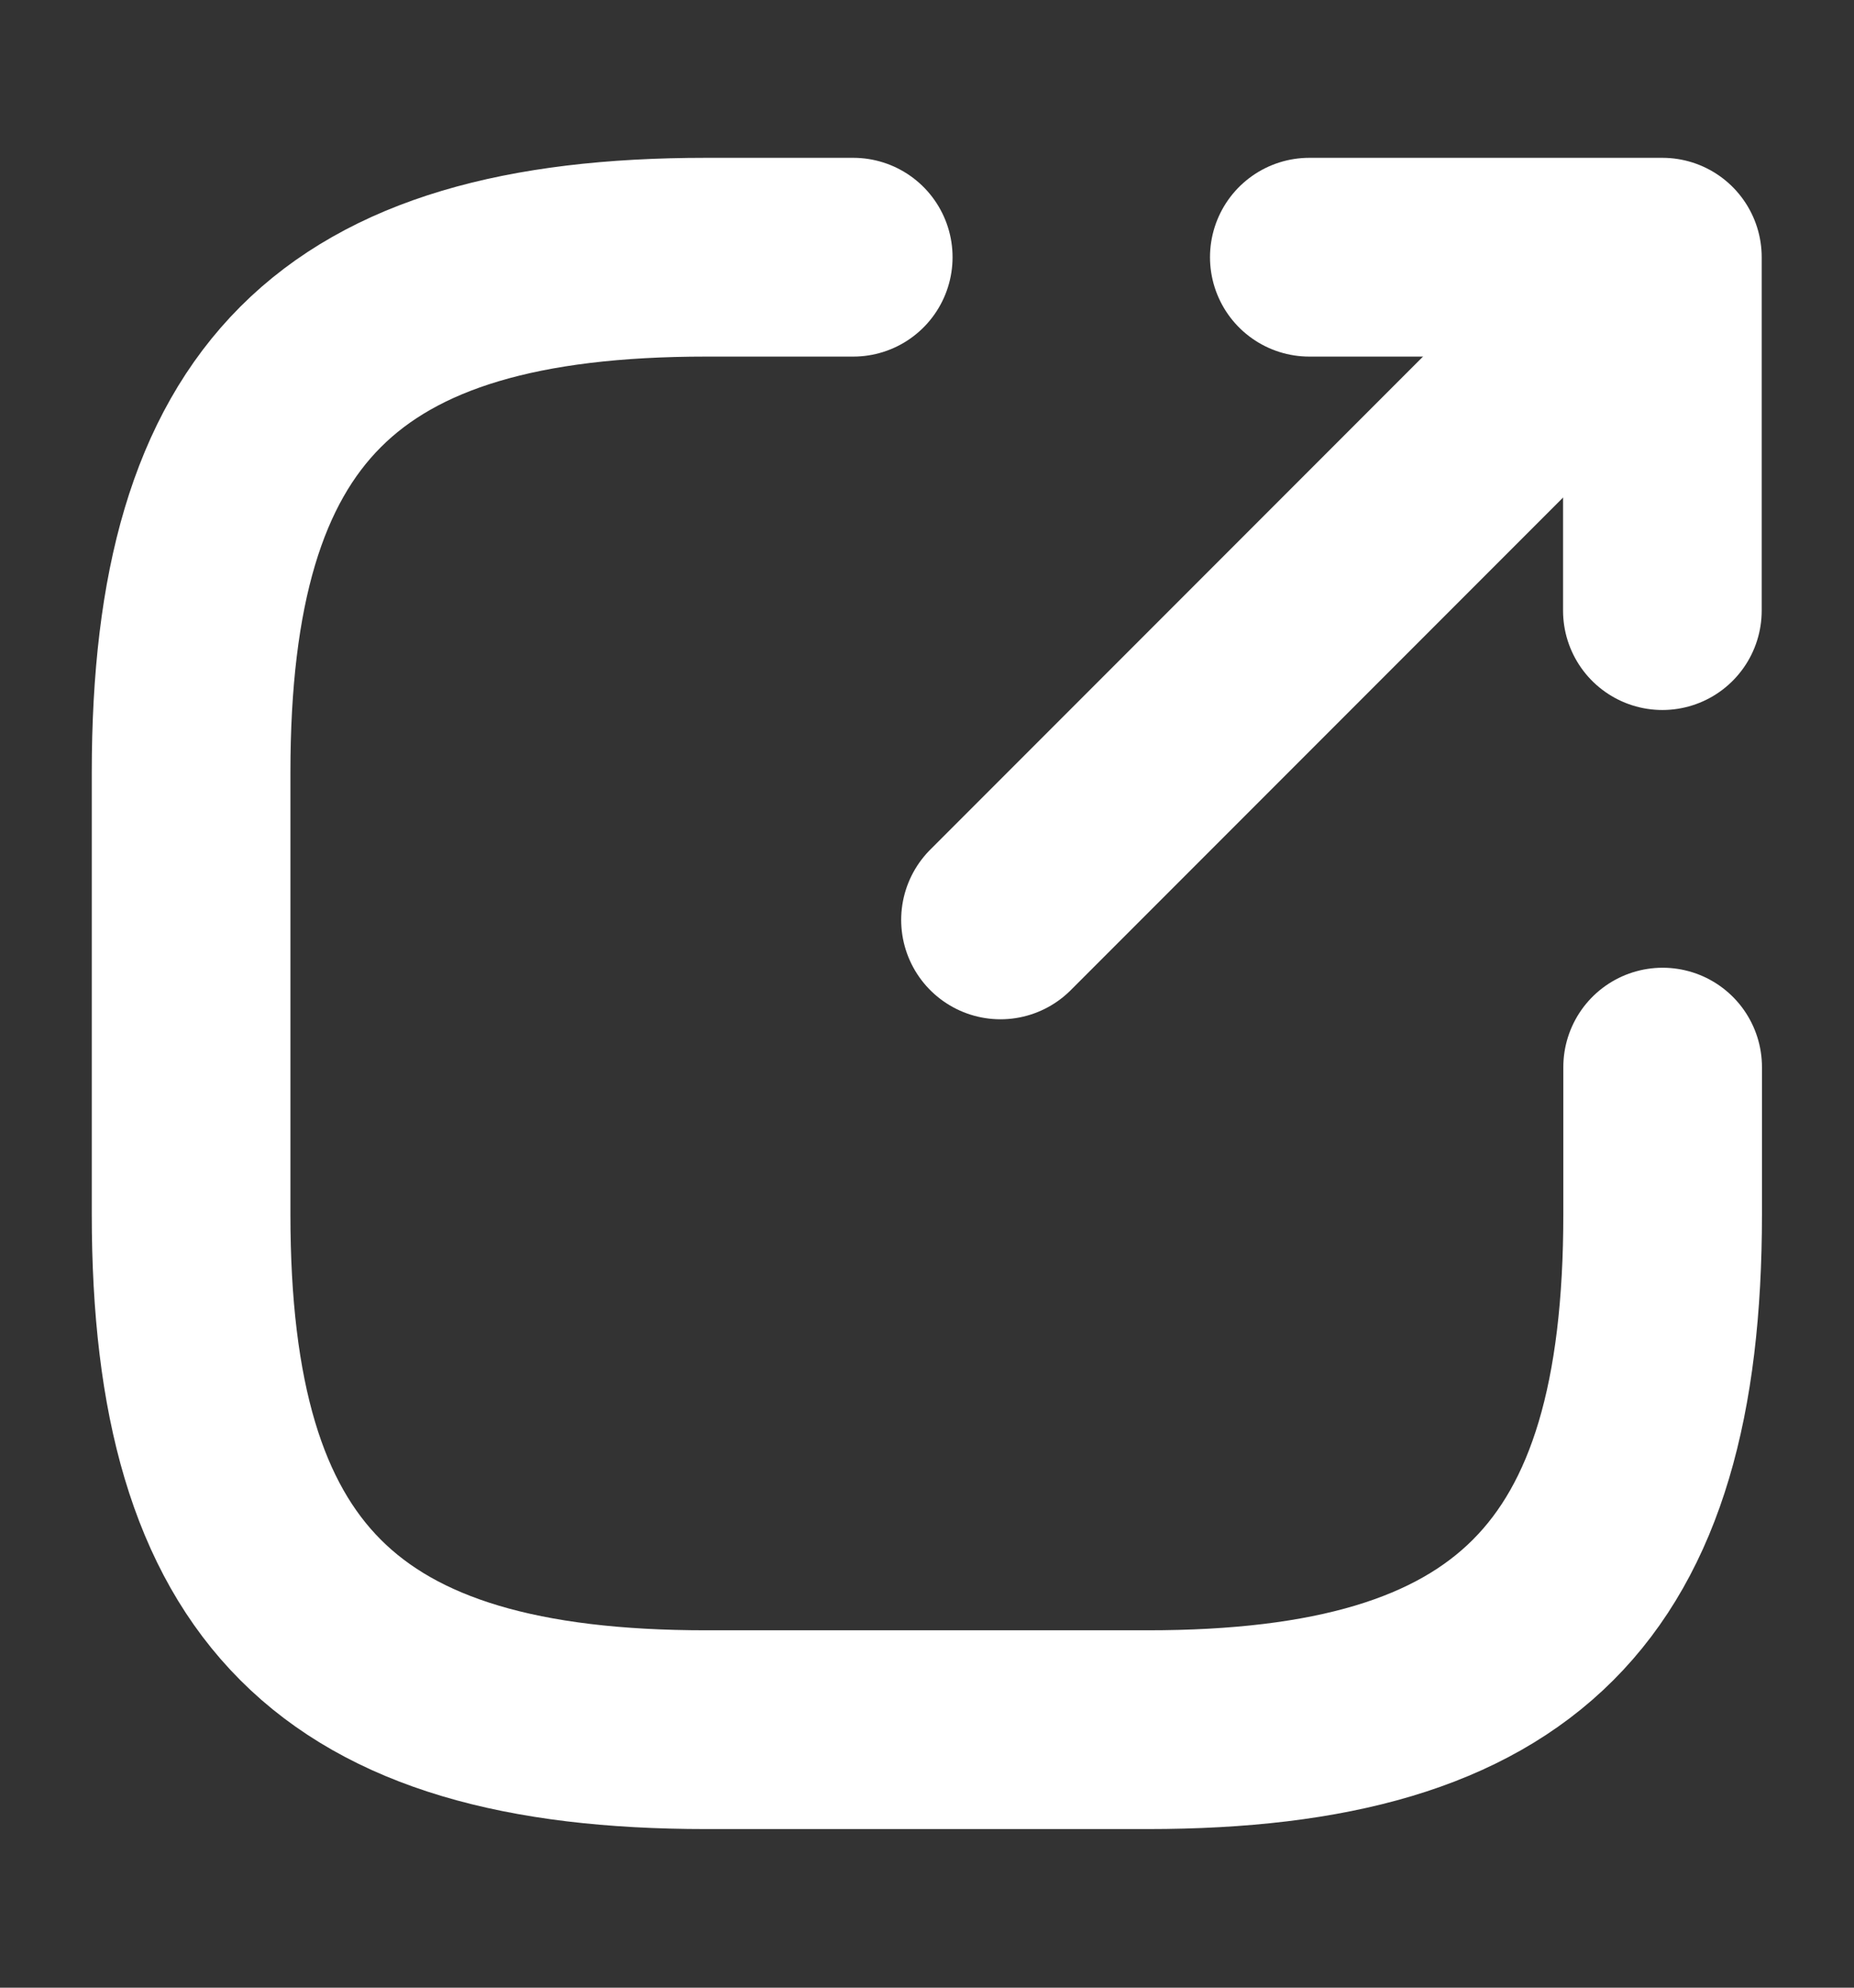
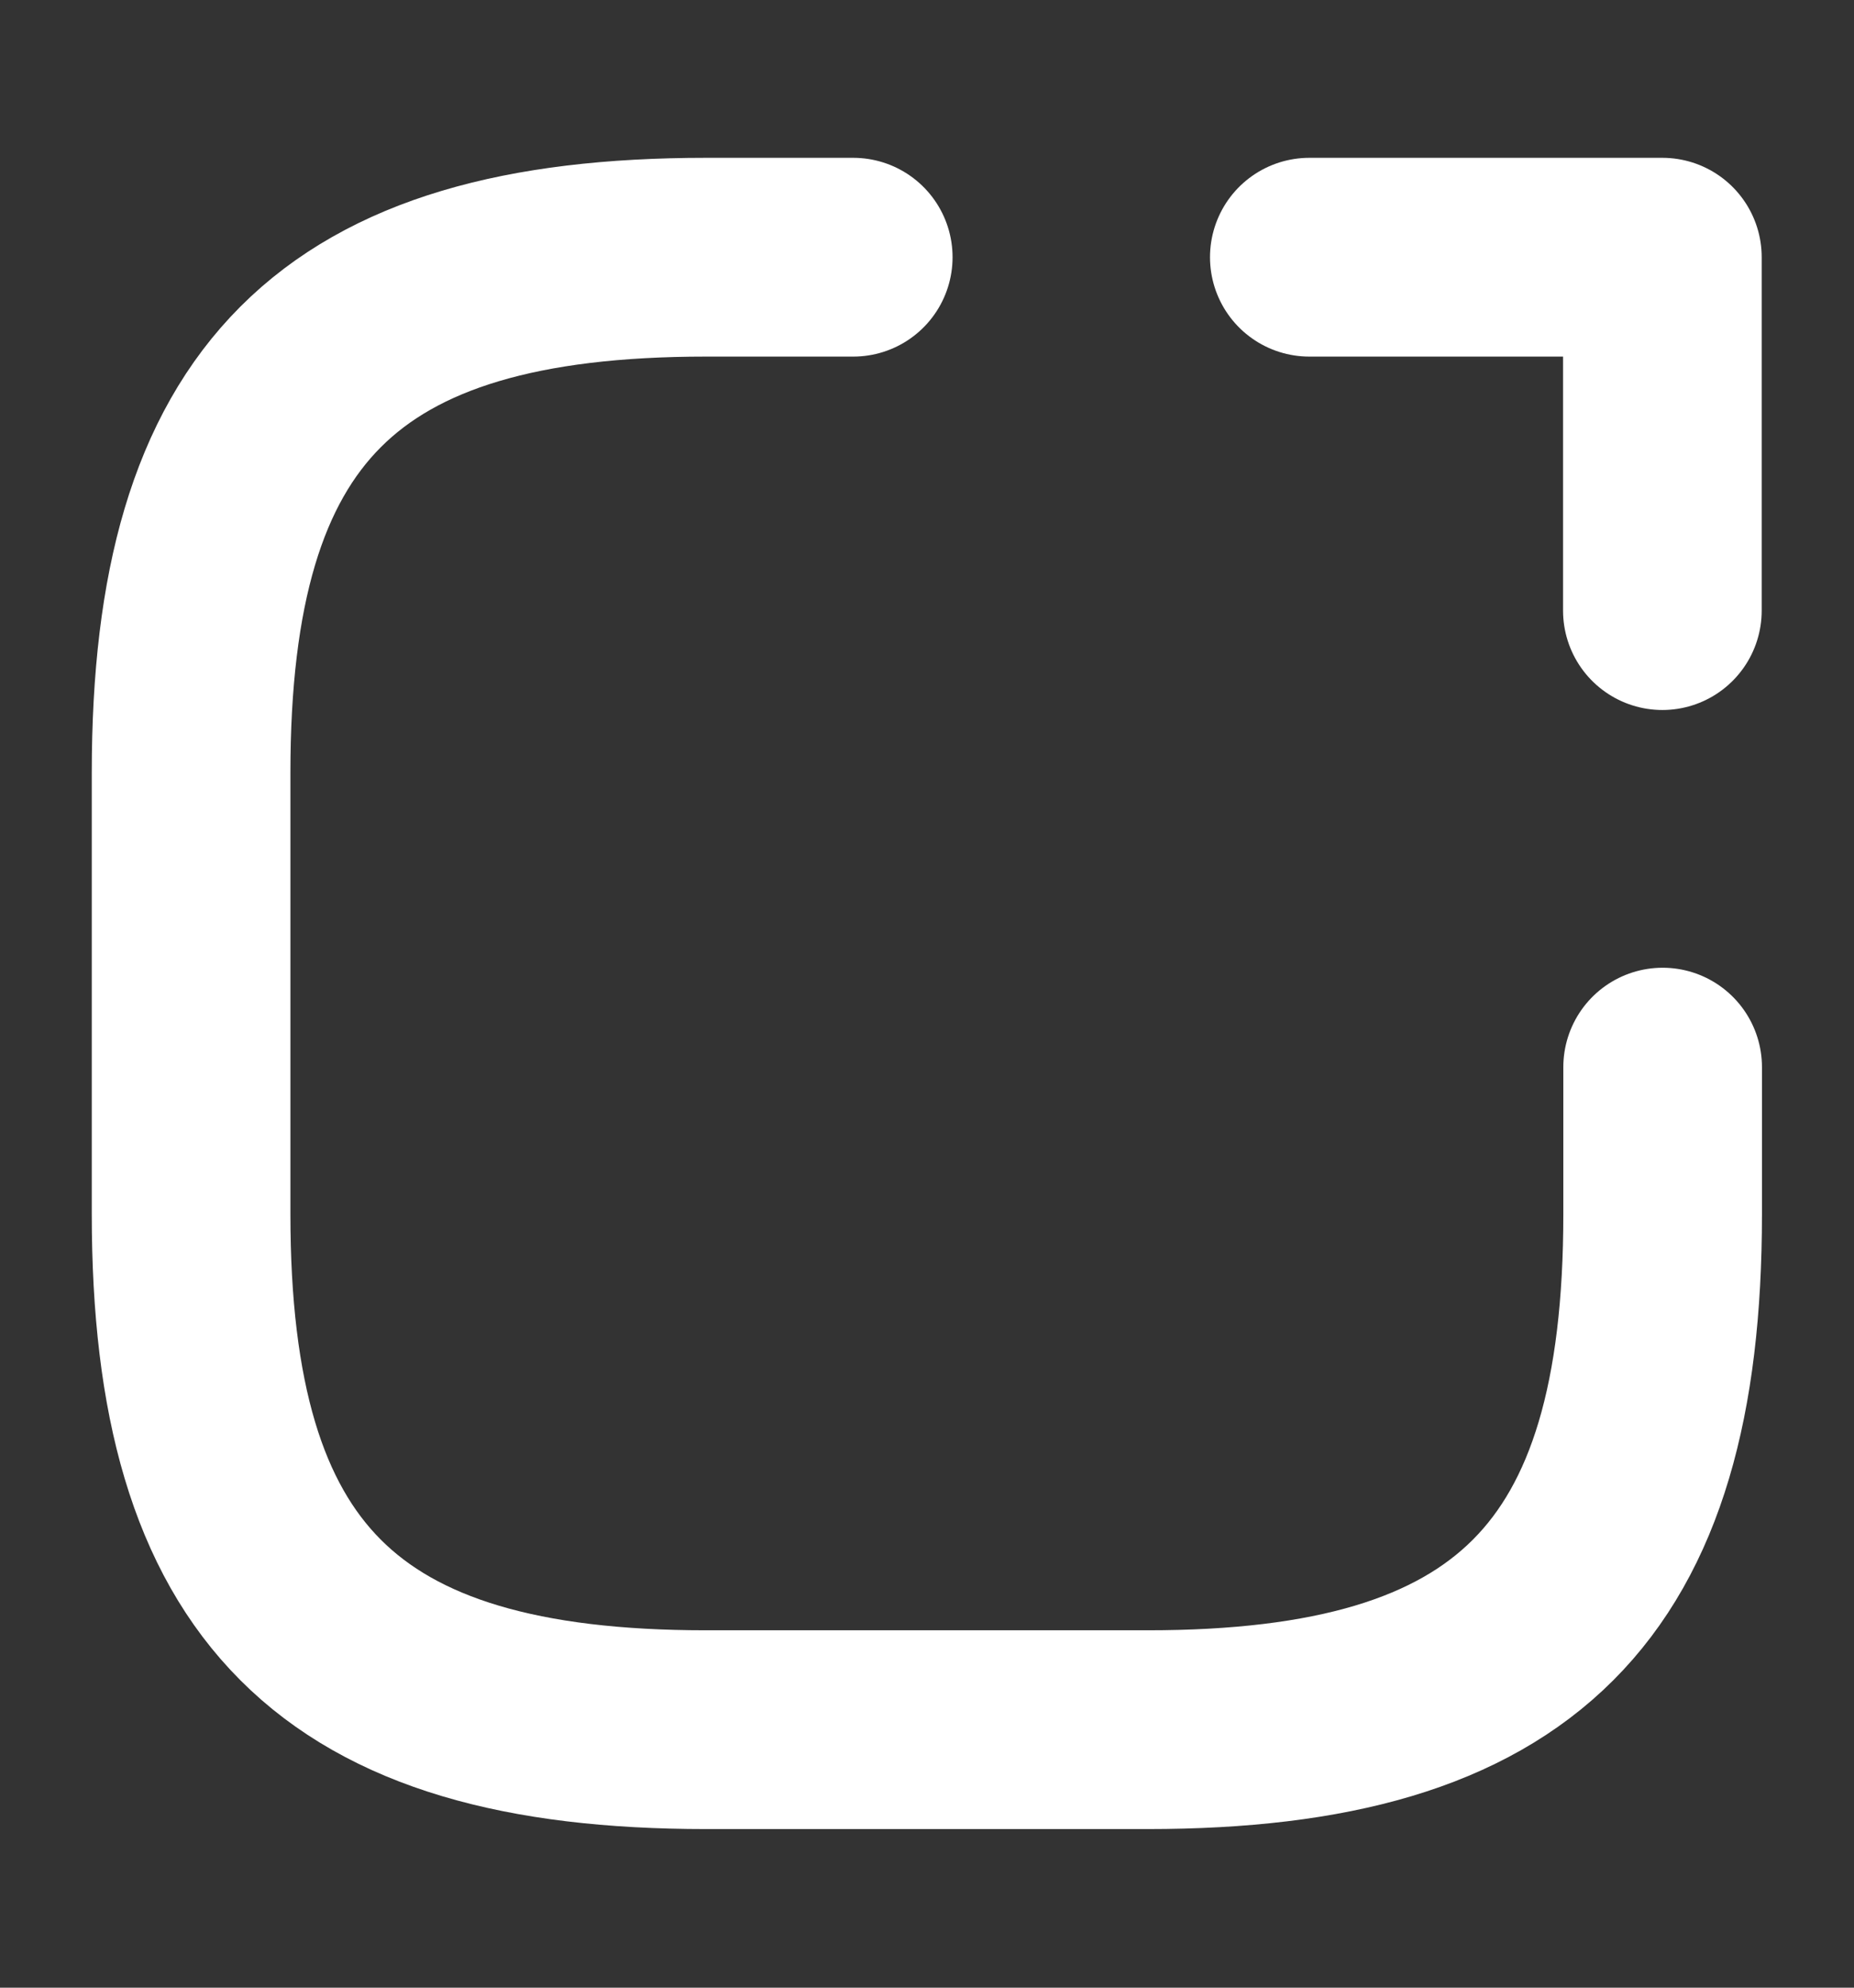
<svg xmlns="http://www.w3.org/2000/svg" width="14" height="15" viewBox="0 0 14 15" fill="none">
  <rect x="0" y="0" width="14" height="15" fill="#333333" stroke="none" />
  <g id="vuesax/linear/export">
    <g id="export">
-       <path id="Vector" d="M7.555 6.942L12.11 2.387" stroke="white" stroke-width="1.5" stroke-linecap="round" stroke-linejoin="round" />
      <path id="Vector_2" d="M12.553 4.608V1.941H9.887" stroke="white" stroke-width="1.5" stroke-linecap="round" stroke-linejoin="round" />
      <path id="Vector_3" d="M6.443 1.941H5.332C2.554 1.941 1.443 3.053 1.443 5.83V9.164C1.443 11.941 2.554 13.053 5.332 13.053H8.666C11.443 13.053 12.555 11.941 12.555 9.164V8.053" stroke="white" stroke-width="1.5" stroke-linecap="round" stroke-linejoin="round" />
    </g>
  </g>
</svg>